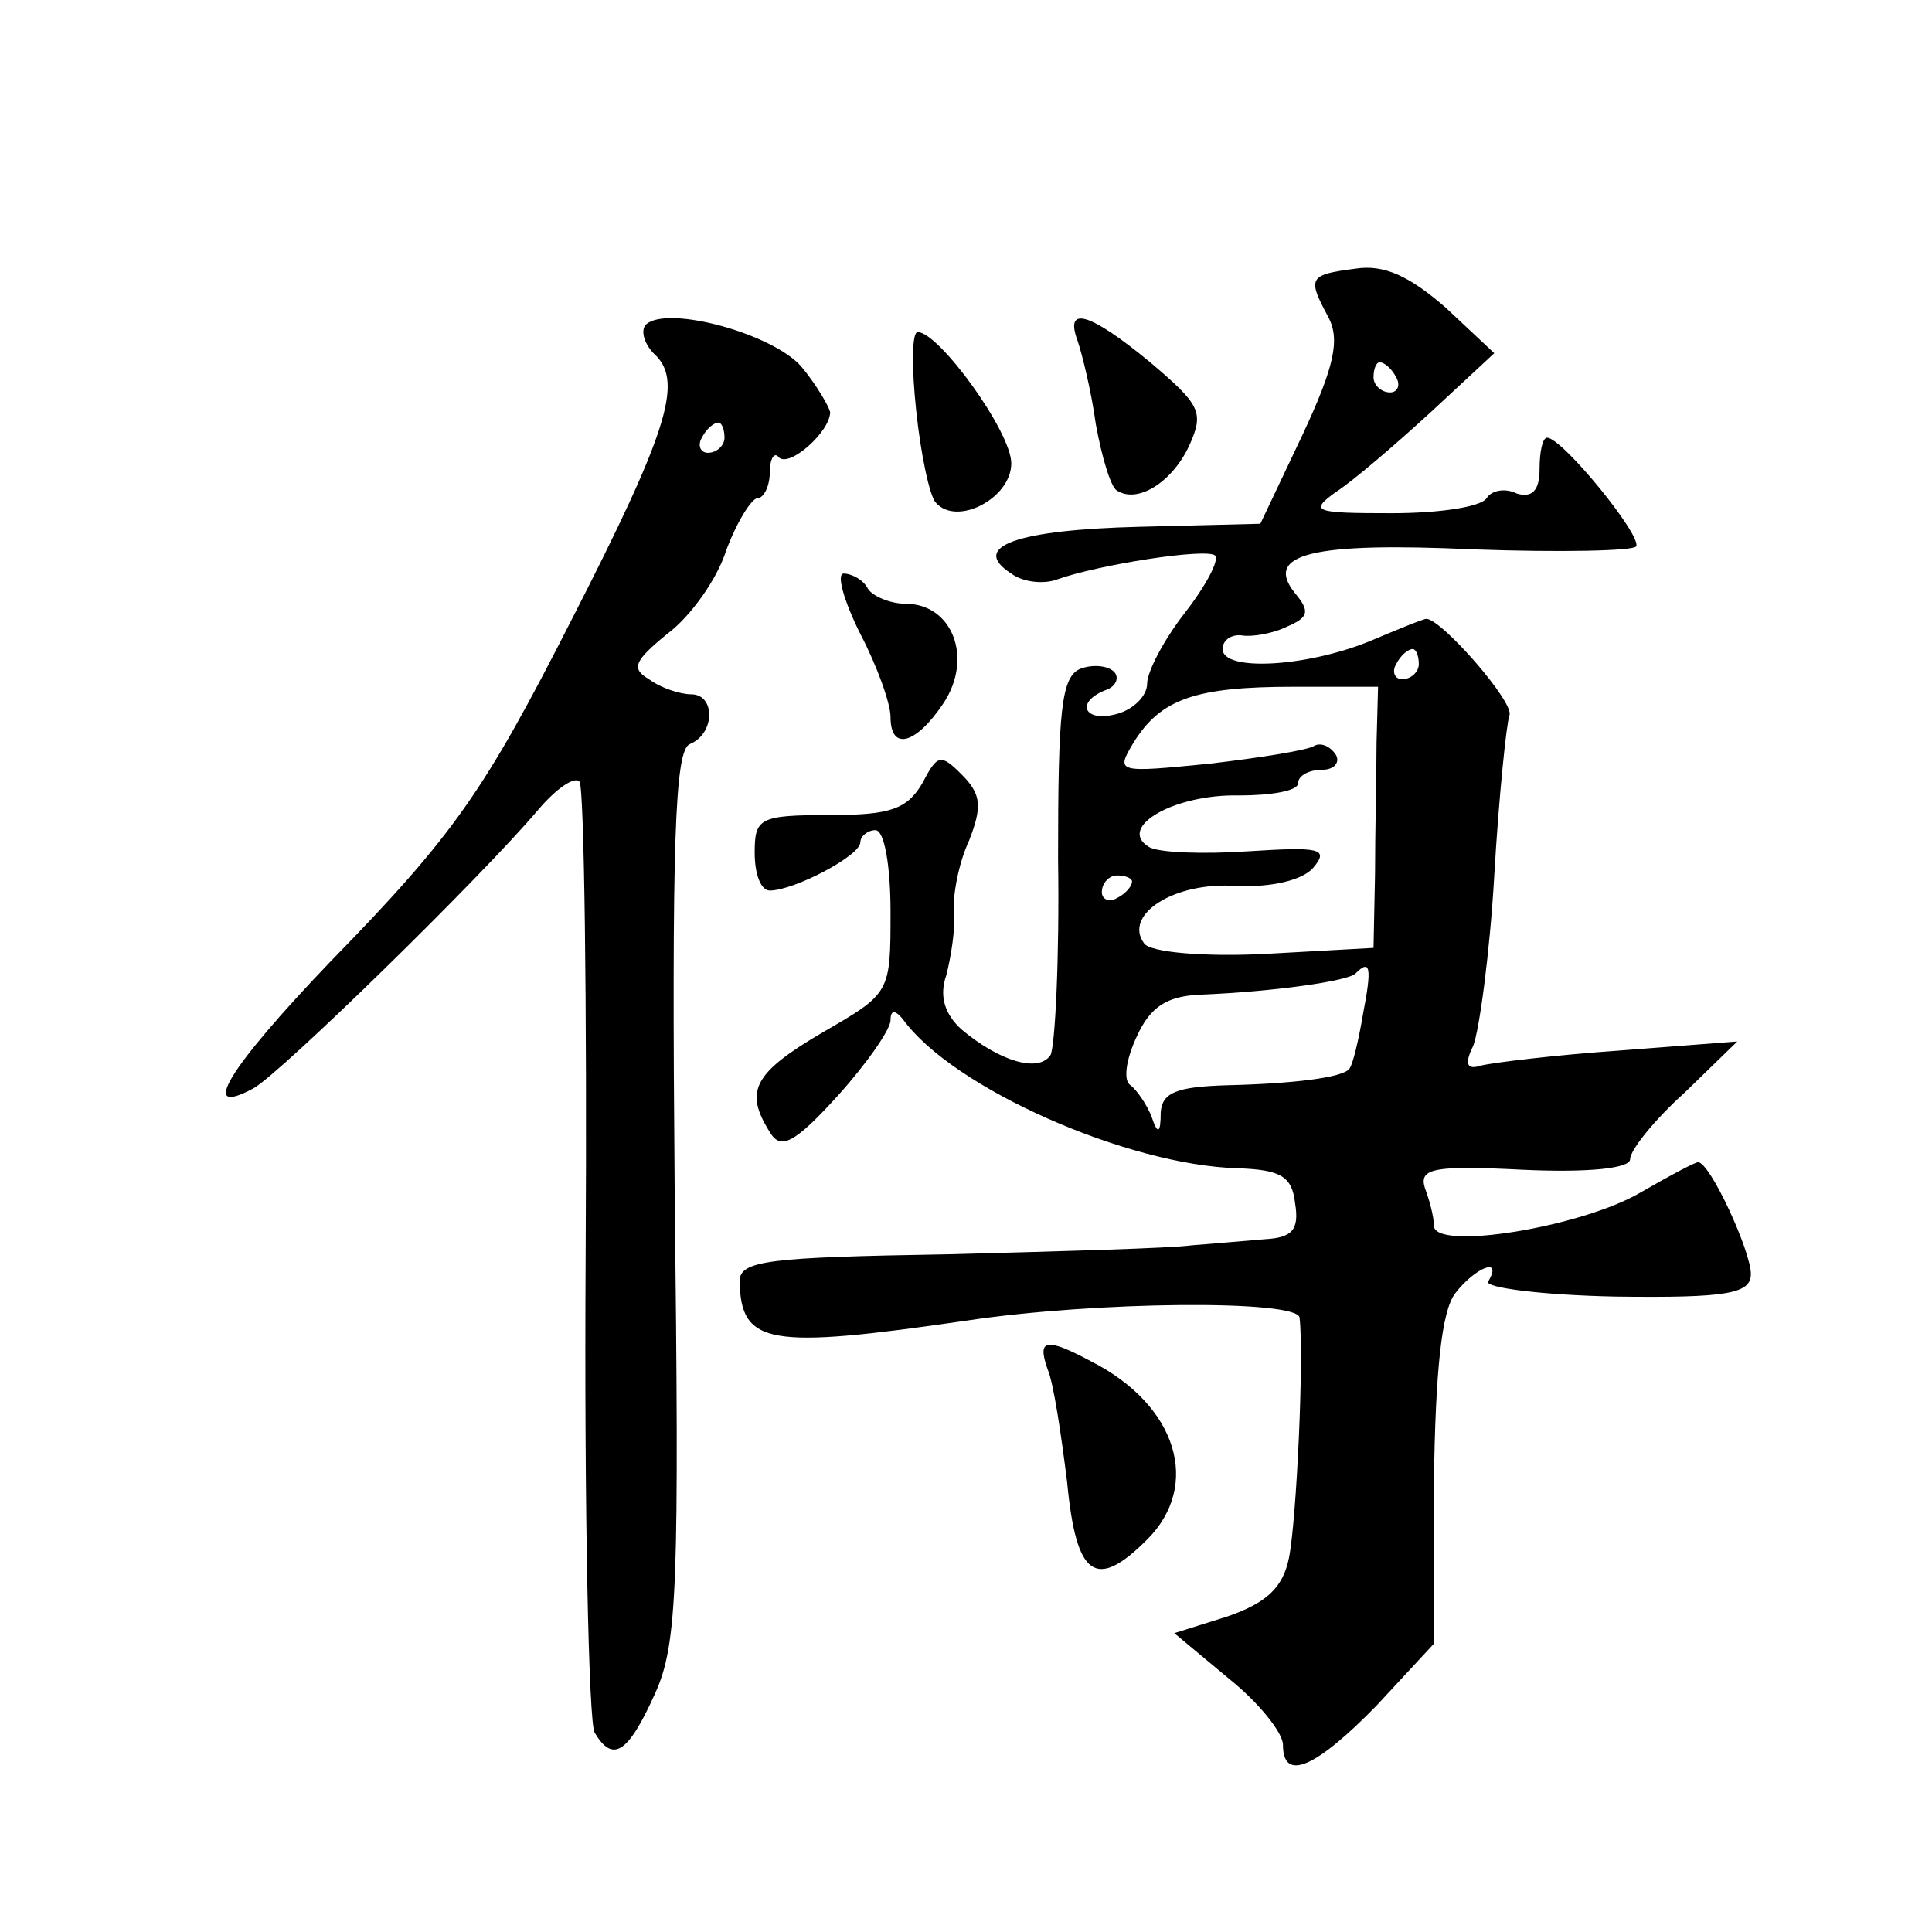
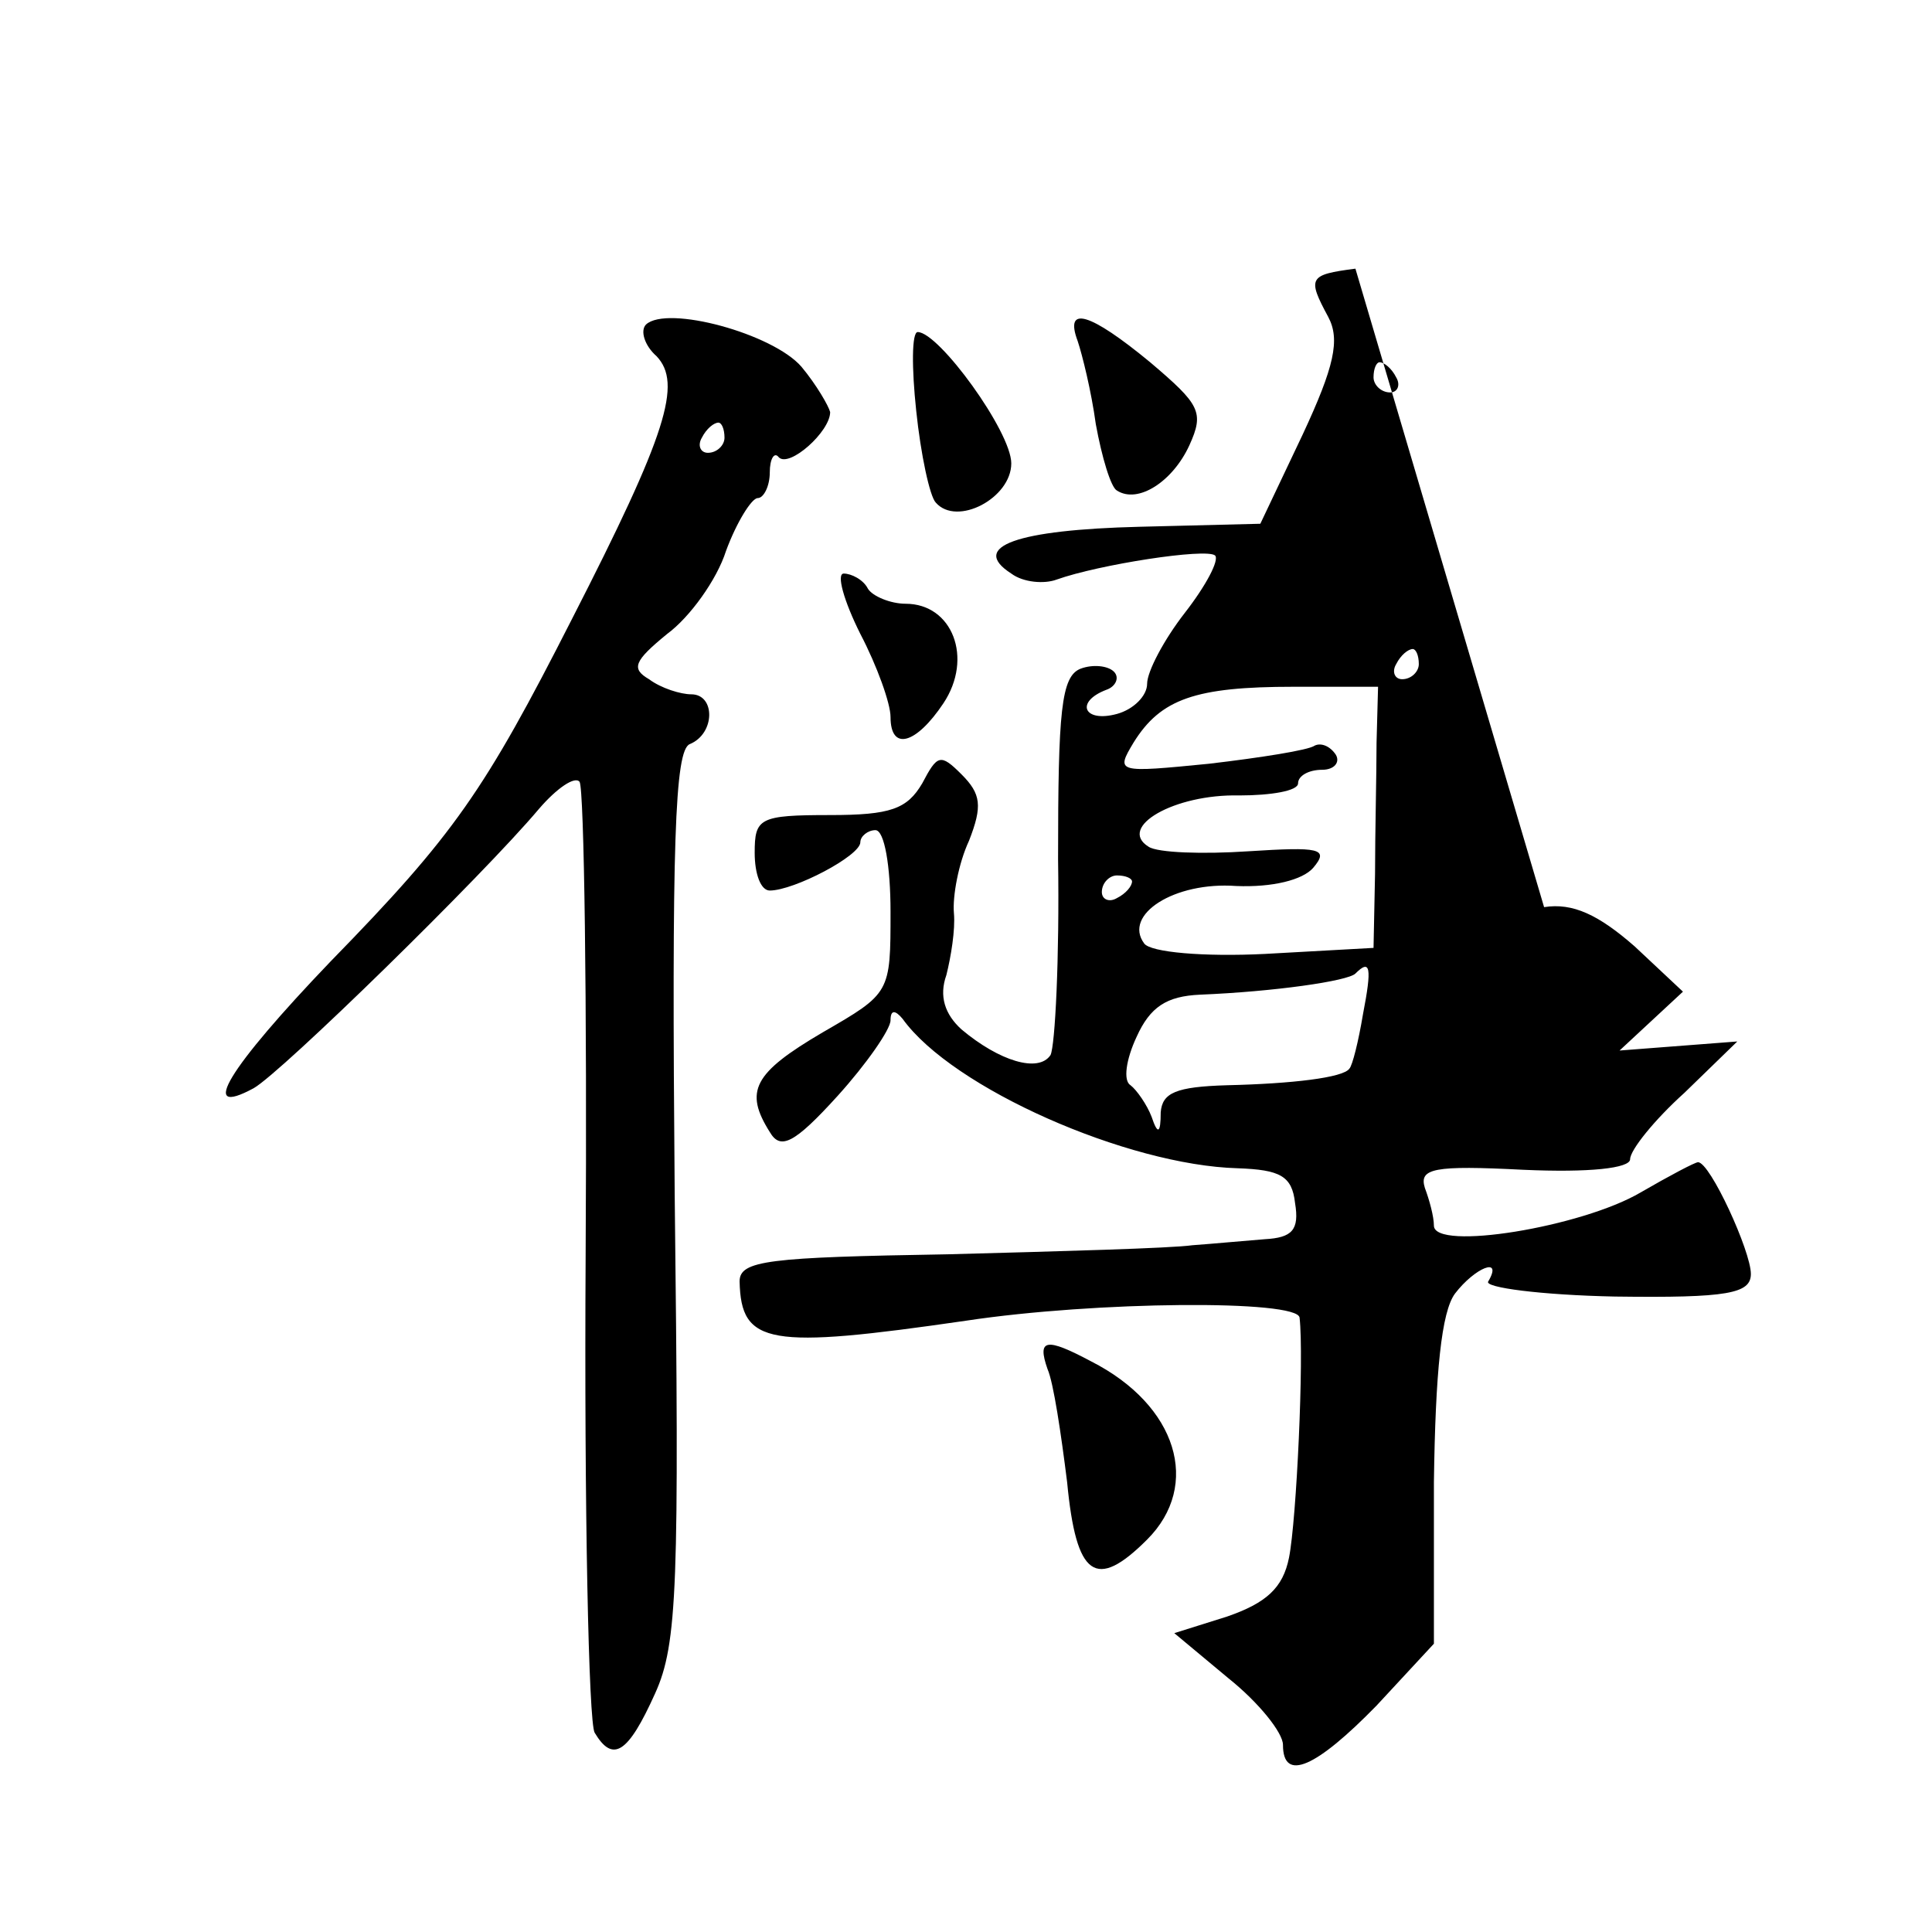
<svg xmlns="http://www.w3.org/2000/svg" version="1.0" width="128pt" height="128pt" viewBox="0 0 128 128" preserveAspectRatio="xMidYMid meet">
  <g transform="translate(0,128) scale(0.1,-0.1)" fill="#0" stroke="none">
-     <path d="M898 1102 c-31 -4 -32 -6 -18 -32 8 -15 4 -33 -17 -78 l-28 -59 -80 -2 c-81 -2 -113 -13 -85 -31 8 -6 22 -7 30 -4 28 10 99 21 105 16 3 -3 -6 -20 -20 -38 -14 -18 -25 -39 -25 -47 0 -8 -9 -17 -20 -20 -22 -6 -28 8 -7 16 6 2 9 8 5 12 -4 4 -14 5 -22 2 -13 -5 -15 -28 -15 -126 1 -66 -2 -124 -5 -130 -8 -12 -34 -4 -59 17 -11 10 -15 22 -10 36 3 12 6 30 5 41 -1 11 3 33 10 48 9 23 8 31 -5 44 -14 14 -16 13 -26 -6 -10 -17 -21 -21 -61 -21 -47 0 -50 -2 -50 -25 0 -14 4 -25 10 -25 16 0 60 23 60 32 0 4 5 8 10 8 6 0 10 -24 10 -54 0 -54 0 -54 -45 -80 -46 -27 -52 -39 -35 -66 7 -12 16 -8 45 24 19 21 35 44 35 50 0 7 3 7 8 1 33 -46 149 -97 222 -99 28 -1 36 -5 38 -23 3 -18 -2 -23 -20 -24 -13 -1 -34 -3 -48 -4 -14 -2 -87 -4 -162 -6 -119 -2 -138 -4 -138 -18 1 -42 19 -45 150 -26 86 13 220 14 221 2 3 -26 -2 -134 -7 -159 -4 -20 -15 -30 -41 -39 l-35 -11 36 -30 c20 -16 36 -36 36 -44 0 -25 22 -15 62 26 l38 41 0 107 c1 73 5 113 14 125 13 17 32 25 22 8 -3 -4 35 -9 84 -10 75 -1 90 2 90 15 0 15 -27 74 -35 74 -2 0 -19 -9 -38 -20 -39 -23 -137 -39 -137 -22 0 6 -3 17 -6 25 -4 13 6 15 65 12 44 -2 71 1 71 7 0 6 16 26 36 44 l35 34 -78 -6 c-43 -3 -84 -8 -92 -10 -9 -3 -11 1 -5 13 4 10 11 61 14 113 3 52 8 100 10 106 4 8 -45 64 -55 64 -2 0 -19 -7 -38 -15 -42 -17 -97 -20 -97 -5 0 6 6 10 13 9 6 -1 20 1 30 6 14 6 15 10 5 22 -21 26 11 34 119 29 57 -2 105 -1 107 2 4 7 -49 72 -59 72 -3 0 -5 -9 -5 -21 0 -14 -5 -19 -15 -16 -8 4 -17 2 -20 -3 -4 -6 -32 -10 -63 -10 -51 0 -55 1 -37 14 11 7 39 31 63 53 l42 39 -32 30 c-24 21 -41 29 -60 26z m27 -72 c3 -5 1 -10 -4 -10 -6 0 -11 5 -11 10 0 6 2 10 4 10 3 0 8 -4 11 -10z m15 -190 c0 -5 -5 -10 -11 -10 -5 0 -7 5 -4 10 3 6 8 10 11 10 2 0 4 -4 4 -10z m-28 -52 c0 -21 -1 -60 -1 -87 l-1 -49 -72 -4 c-40 -2 -76 1 -80 7 -14 19 20 41 61 38 24 -1 44 4 51 12 11 13 4 14 -43 11 -30 -2 -60 -1 -66 3 -21 13 17 35 60 34 21 0 39 3 39 8 0 5 7 9 16 9 8 0 12 5 9 10 -4 6 -10 8 -14 6 -4 -3 -36 -8 -70 -12 -61 -6 -62 -6 -50 14 18 29 41 37 106 37 l56 0 -1 -37z m-162 -92 c0 -3 -4 -8 -10 -11 -5 -3 -10 -1 -10 4 0 6 5 11 10 11 6 0 10 -2 10 -4z m153 -88 c-3 -18 -7 -34 -9 -36 -4 -6 -38 -10 -81 -11 -34 -1 -43 -5 -44 -18 0 -14 -2 -15 -6 -3 -3 8 -10 18 -14 21 -5 3 -3 17 4 32 9 20 20 27 42 28 49 2 98 9 103 14 10 10 11 4 5 -27z M428 1065 c-4 -4 -1 -14 7 -21 17 -18 7 -51 -56 -174 -58 -114 -78 -143 -160 -227 -68 -71 -88 -104 -51 -84 18 10 152 141 189 185 12 14 24 22 27 18 3 -5 5 -146 4 -314 -1 -167 2 -310 6 -316 12 -20 22 -14 40 26 15 33 16 72 13 331 -2 232 0 294 10 298 17 7 17 33 1 33 -7 0 -20 4 -28 10 -12 7 -10 12 12 30 15 11 33 36 39 55 7 19 17 35 21 35 4 0 8 8 8 17 0 9 3 14 6 10 7 -7 34 17 34 30 -1 4 -9 18 -19 30 -19 22 -89 41 -103 28z m52 -75 c0 -5 -5 -10 -11 -10 -5 0 -7 5 -4 10 3 6 8 10 11 10 2 0 4 -4 4 -10z M714 1054 c3 -9 9 -33 12 -55 4 -22 10 -42 14 -44 14 -9 37 6 48 30 10 22 7 27 -26 55 -40 33 -57 38 -48 14z M607 1008 c3 -29 9 -57 13 -61 14 -16 50 3 50 26 0 21 -48 87 -62 87 -4 0 -4 -24 -1 -52z M570 860 c11 -21 20 -46 20 -55 0 -23 17 -18 35 9 20 30 6 66 -25 66 -10 0 -22 5 -25 10 -3 6 -11 10 -16 10 -5 0 0 -18 11 -40z M694 373 c4 -9 9 -43 13 -75 6 -63 19 -72 53 -38 36 36 20 89 -37 118 -30 16 -36 15 -29 -5z" />
+     <path d="M898 1102 c-31 -4 -32 -6 -18 -32 8 -15 4 -33 -17 -78 l-28 -59 -80 -2 c-81 -2 -113 -13 -85 -31 8 -6 22 -7 30 -4 28 10 99 21 105 16 3 -3 -6 -20 -20 -38 -14 -18 -25 -39 -25 -47 0 -8 -9 -17 -20 -20 -22 -6 -28 8 -7 16 6 2 9 8 5 12 -4 4 -14 5 -22 2 -13 -5 -15 -28 -15 -126 1 -66 -2 -124 -5 -130 -8 -12 -34 -4 -59 17 -11 10 -15 22 -10 36 3 12 6 30 5 41 -1 11 3 33 10 48 9 23 8 31 -5 44 -14 14 -16 13 -26 -6 -10 -17 -21 -21 -61 -21 -47 0 -50 -2 -50 -25 0 -14 4 -25 10 -25 16 0 60 23 60 32 0 4 5 8 10 8 6 0 10 -24 10 -54 0 -54 0 -54 -45 -80 -46 -27 -52 -39 -35 -66 7 -12 16 -8 45 24 19 21 35 44 35 50 0 7 3 7 8 1 33 -46 149 -97 222 -99 28 -1 36 -5 38 -23 3 -18 -2 -23 -20 -24 -13 -1 -34 -3 -48 -4 -14 -2 -87 -4 -162 -6 -119 -2 -138 -4 -138 -18 1 -42 19 -45 150 -26 86 13 220 14 221 2 3 -26 -2 -134 -7 -159 -4 -20 -15 -30 -41 -39 l-35 -11 36 -30 c20 -16 36 -36 36 -44 0 -25 22 -15 62 26 l38 41 0 107 c1 73 5 113 14 125 13 17 32 25 22 8 -3 -4 35 -9 84 -10 75 -1 90 2 90 15 0 15 -27 74 -35 74 -2 0 -19 -9 -38 -20 -39 -23 -137 -39 -137 -22 0 6 -3 17 -6 25 -4 13 6 15 65 12 44 -2 71 1 71 7 0 6 16 26 36 44 l35 34 -78 -6 l42 39 -32 30 c-24 21 -41 29 -60 26z m27 -72 c3 -5 1 -10 -4 -10 -6 0 -11 5 -11 10 0 6 2 10 4 10 3 0 8 -4 11 -10z m15 -190 c0 -5 -5 -10 -11 -10 -5 0 -7 5 -4 10 3 6 8 10 11 10 2 0 4 -4 4 -10z m-28 -52 c0 -21 -1 -60 -1 -87 l-1 -49 -72 -4 c-40 -2 -76 1 -80 7 -14 19 20 41 61 38 24 -1 44 4 51 12 11 13 4 14 -43 11 -30 -2 -60 -1 -66 3 -21 13 17 35 60 34 21 0 39 3 39 8 0 5 7 9 16 9 8 0 12 5 9 10 -4 6 -10 8 -14 6 -4 -3 -36 -8 -70 -12 -61 -6 -62 -6 -50 14 18 29 41 37 106 37 l56 0 -1 -37z m-162 -92 c0 -3 -4 -8 -10 -11 -5 -3 -10 -1 -10 4 0 6 5 11 10 11 6 0 10 -2 10 -4z m153 -88 c-3 -18 -7 -34 -9 -36 -4 -6 -38 -10 -81 -11 -34 -1 -43 -5 -44 -18 0 -14 -2 -15 -6 -3 -3 8 -10 18 -14 21 -5 3 -3 17 4 32 9 20 20 27 42 28 49 2 98 9 103 14 10 10 11 4 5 -27z M428 1065 c-4 -4 -1 -14 7 -21 17 -18 7 -51 -56 -174 -58 -114 -78 -143 -160 -227 -68 -71 -88 -104 -51 -84 18 10 152 141 189 185 12 14 24 22 27 18 3 -5 5 -146 4 -314 -1 -167 2 -310 6 -316 12 -20 22 -14 40 26 15 33 16 72 13 331 -2 232 0 294 10 298 17 7 17 33 1 33 -7 0 -20 4 -28 10 -12 7 -10 12 12 30 15 11 33 36 39 55 7 19 17 35 21 35 4 0 8 8 8 17 0 9 3 14 6 10 7 -7 34 17 34 30 -1 4 -9 18 -19 30 -19 22 -89 41 -103 28z m52 -75 c0 -5 -5 -10 -11 -10 -5 0 -7 5 -4 10 3 6 8 10 11 10 2 0 4 -4 4 -10z M714 1054 c3 -9 9 -33 12 -55 4 -22 10 -42 14 -44 14 -9 37 6 48 30 10 22 7 27 -26 55 -40 33 -57 38 -48 14z M607 1008 c3 -29 9 -57 13 -61 14 -16 50 3 50 26 0 21 -48 87 -62 87 -4 0 -4 -24 -1 -52z M570 860 c11 -21 20 -46 20 -55 0 -23 17 -18 35 9 20 30 6 66 -25 66 -10 0 -22 5 -25 10 -3 6 -11 10 -16 10 -5 0 0 -18 11 -40z M694 373 c4 -9 9 -43 13 -75 6 -63 19 -72 53 -38 36 36 20 89 -37 118 -30 16 -36 15 -29 -5z" />
  </g>
</svg>